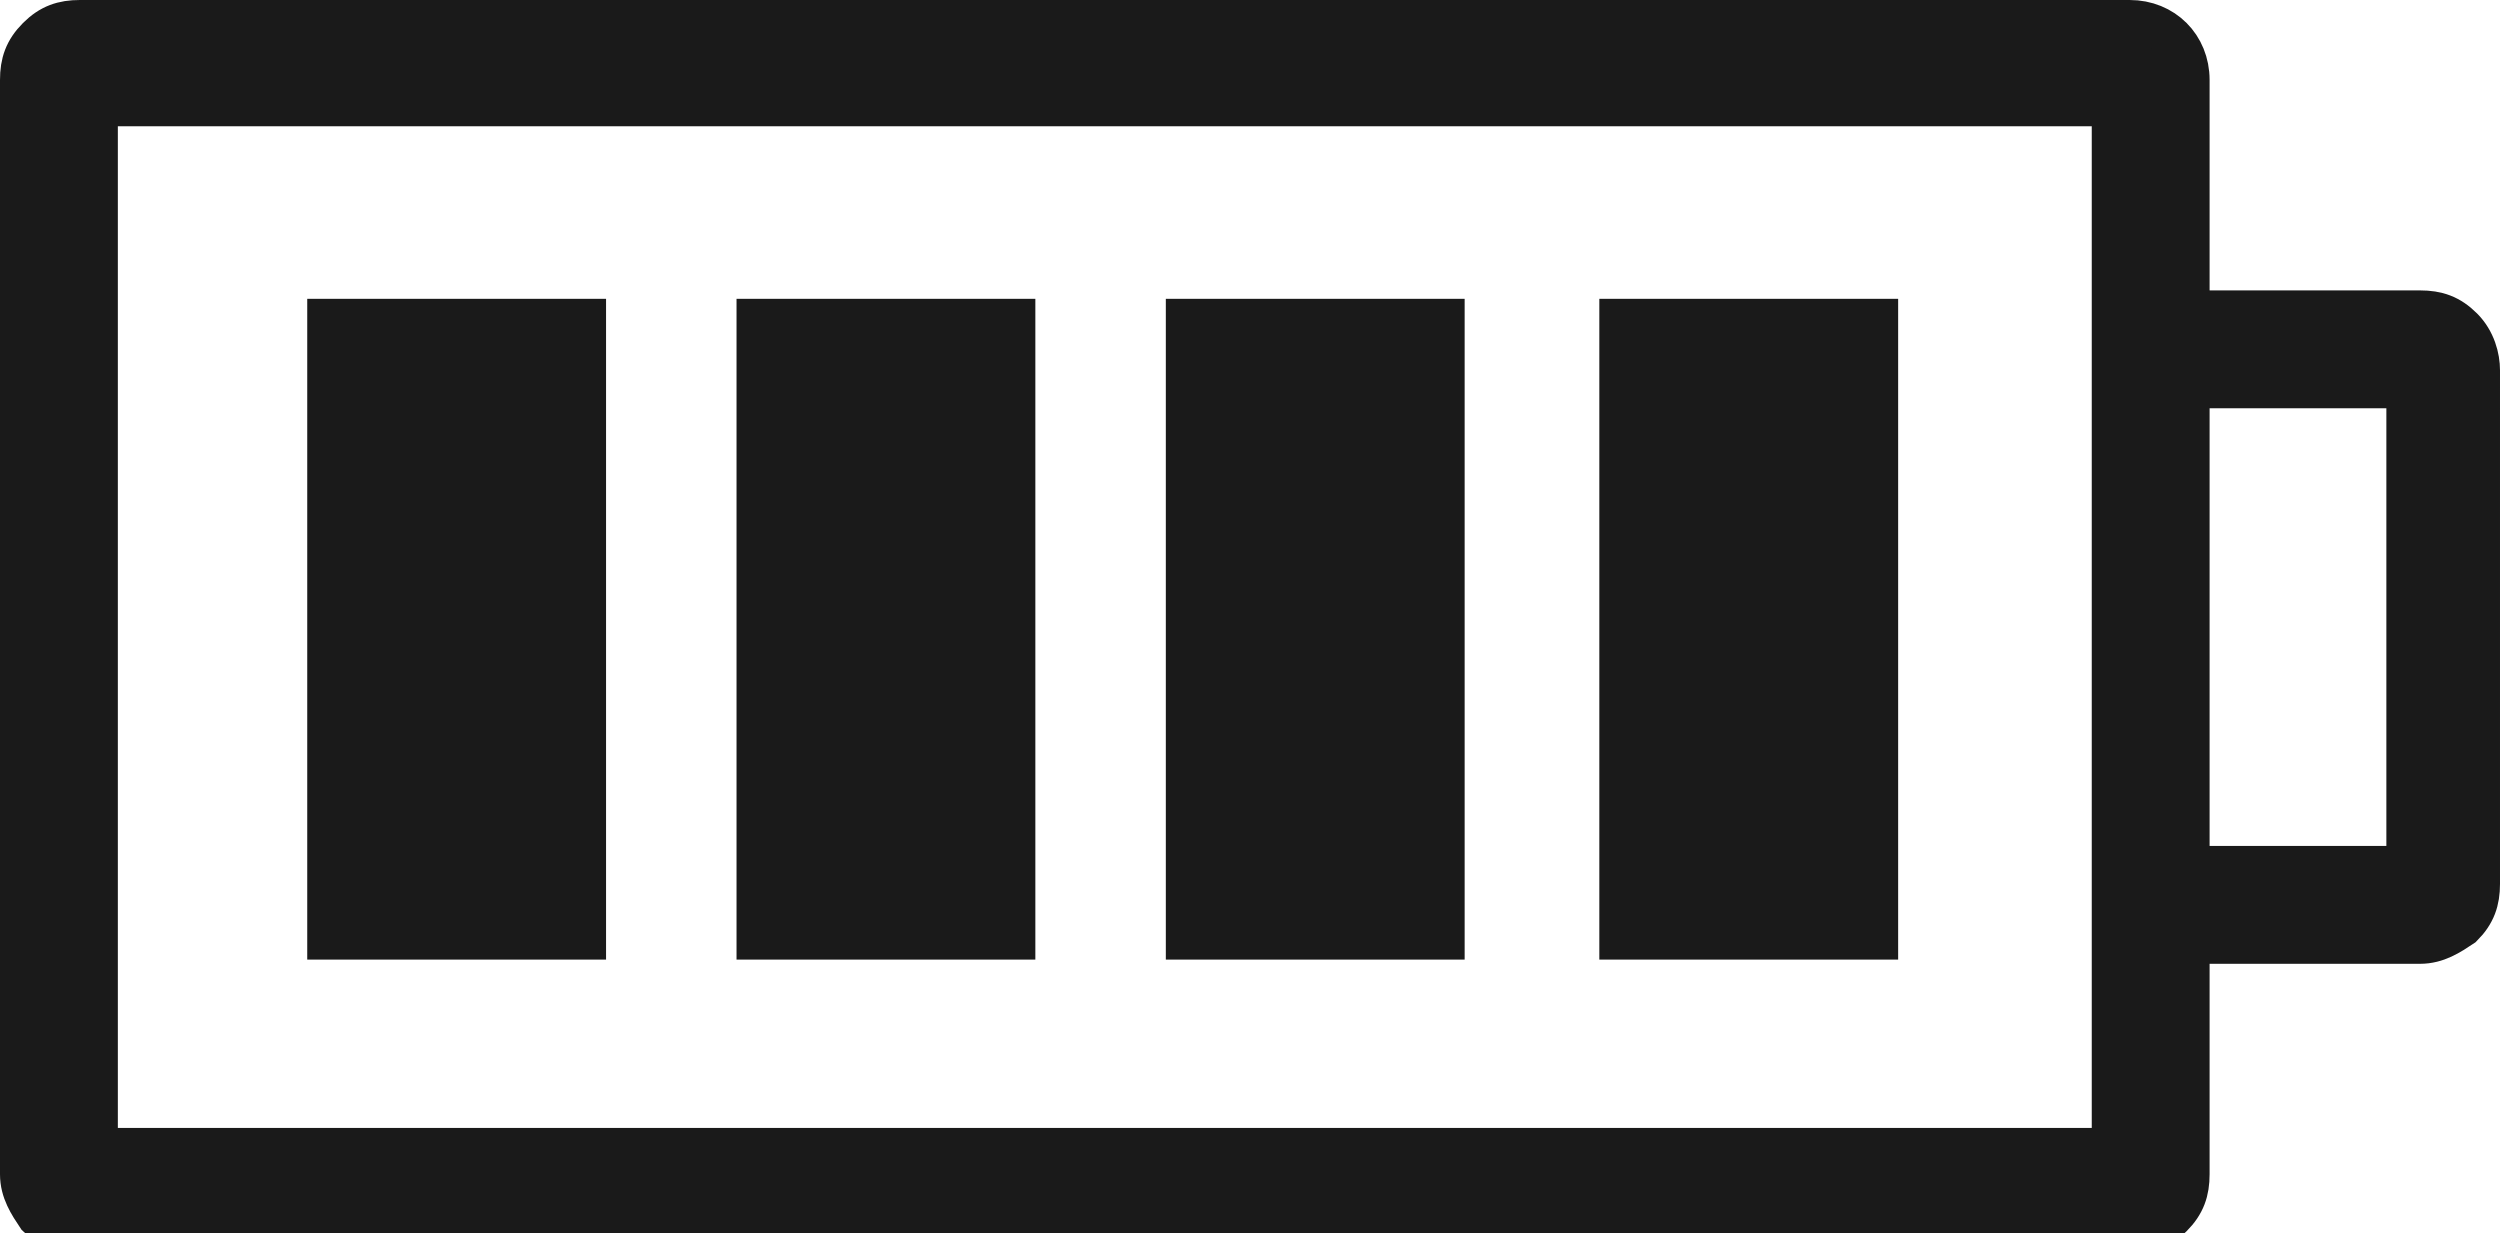
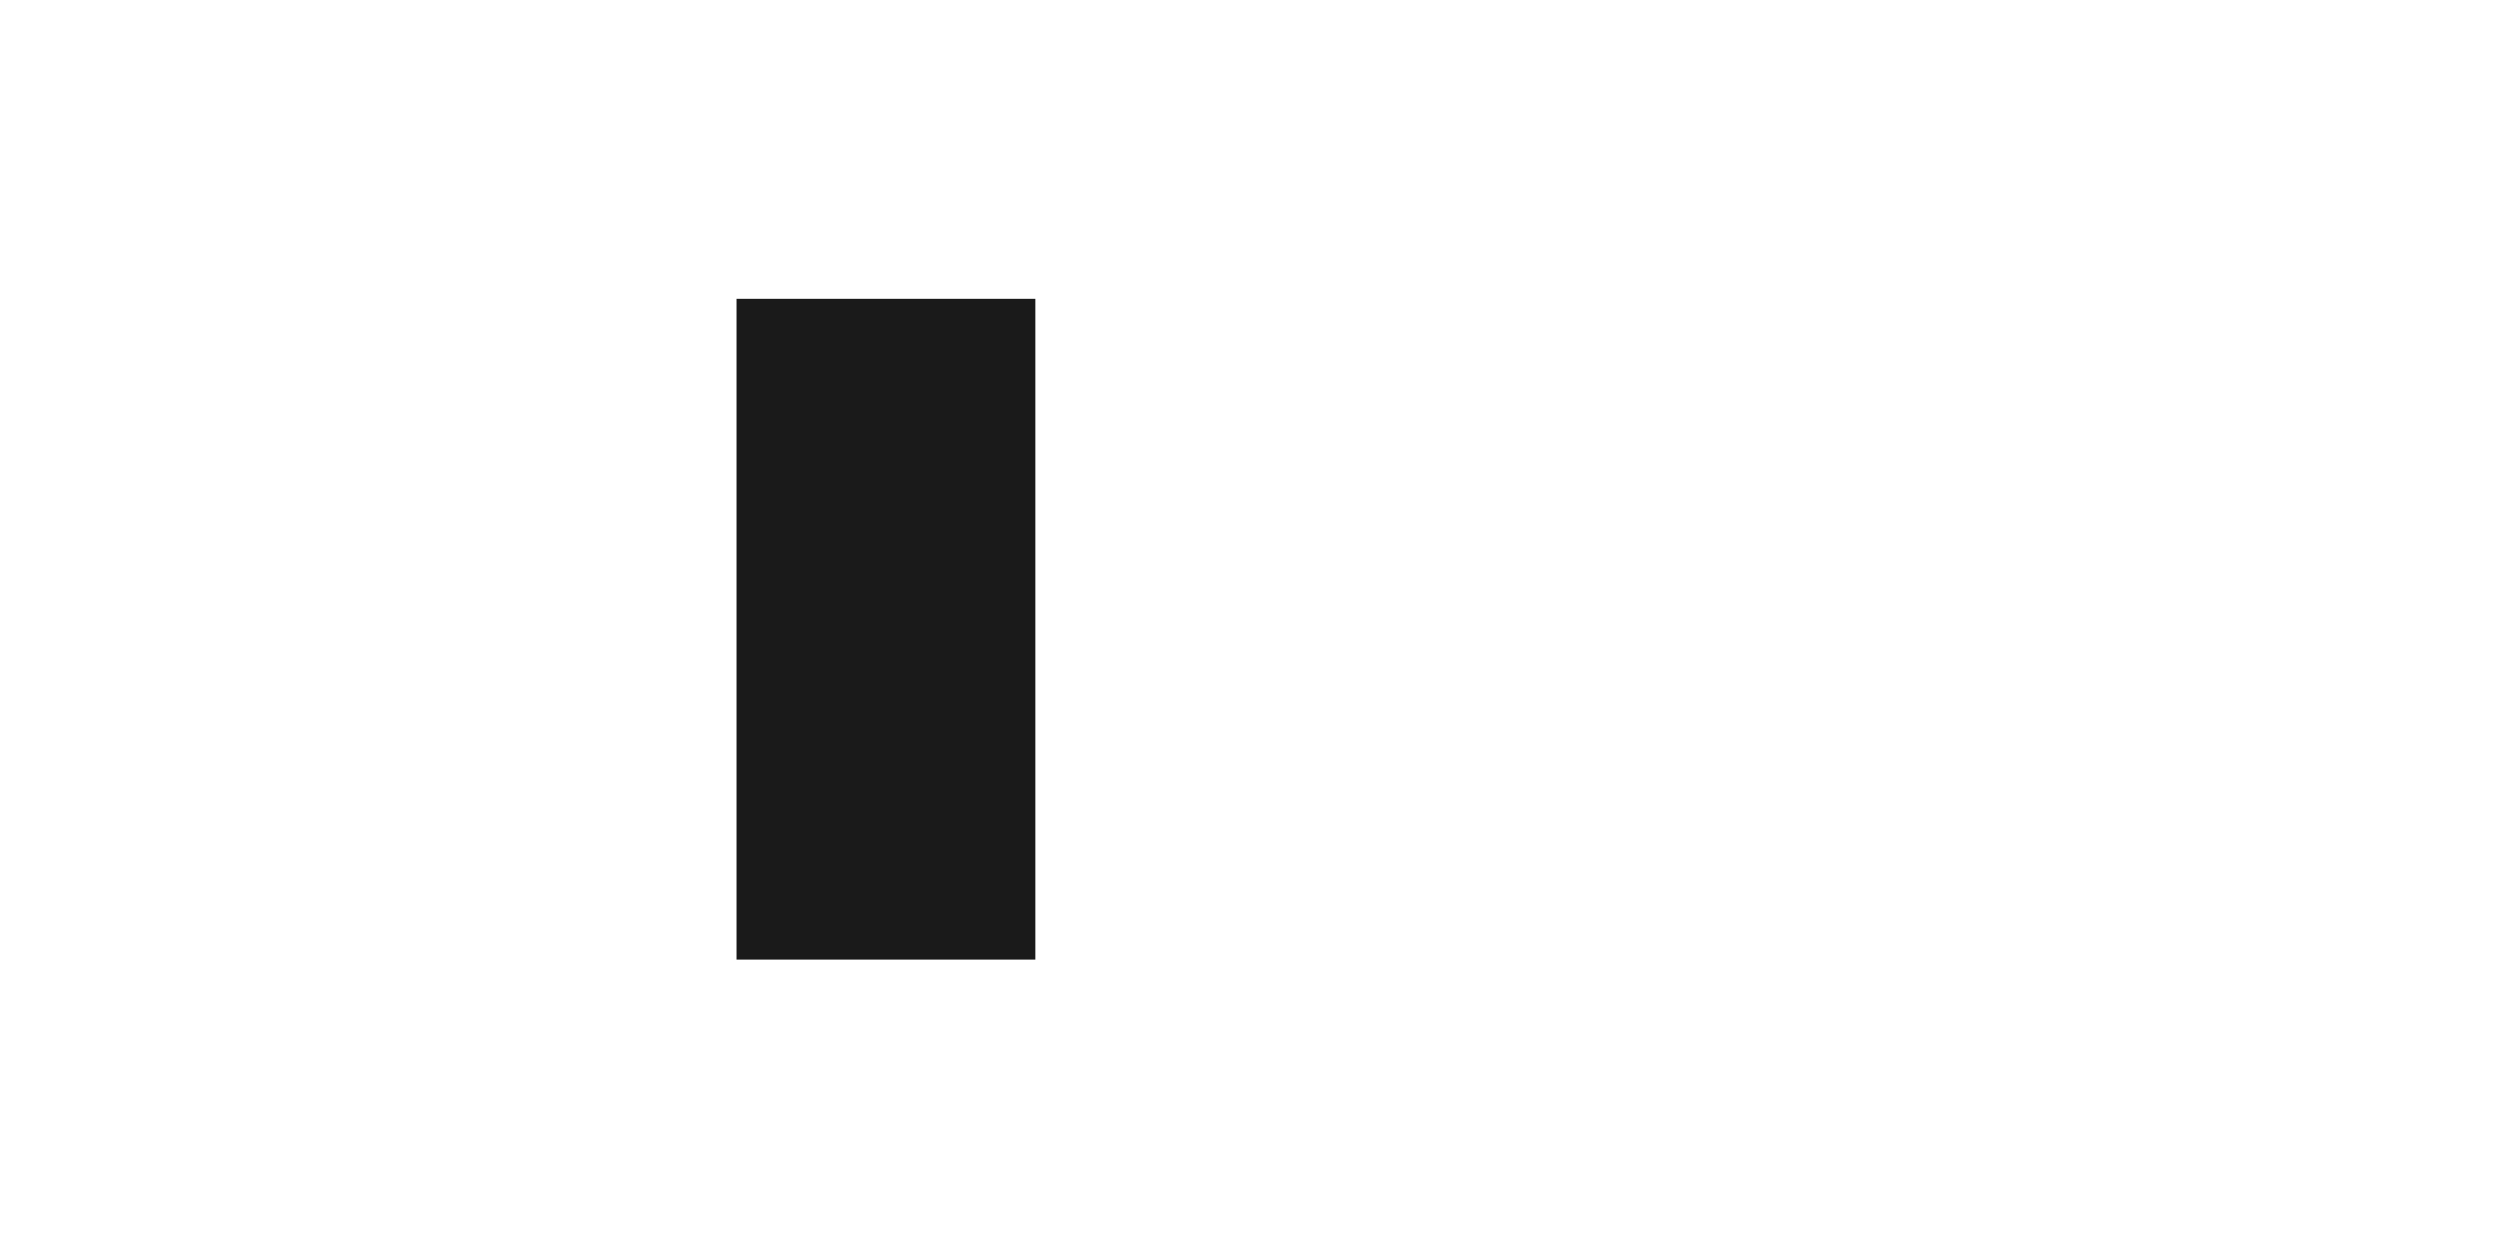
<svg xmlns="http://www.w3.org/2000/svg" version="1.1" id="Layer_1" x="0px" y="0px" viewBox="0 0 59.4 29.3" style="enable-background:new 0 0 59.4 29.3;" xml:space="preserve">
  <style type="text/css">
	.st0{fill:#1A1A1A;}
	.st1{fill:#1A1A1A;stroke:#1A1A1A;stroke-miterlimit:10;}
</style>
  <g id="Layer_2_1_">
    <g id="Layer_6">
-       <rect x="7.3" y="7.1" class="st0" width="7.1" height="15.7" />
      <rect x="17.5" y="7.1" class="st0" width="7.1" height="15.7" />
-       <rect x="27.7" y="7.1" class="st0" width="7.1" height="15.7" />
-       <rect x="38" y="7.1" class="st0" width="7.1" height="15.7" />
-       <path class="st1" d="M58.5,7.8c-0.3-0.3-0.6-0.4-1-0.4H52V1.9c0-0.8-0.6-1.4-1.4-1.4H1.9c-0.4,0-0.7,0.1-1,0.4s-0.4,0.6-0.4,1v26    c0,0.4,0.2,0.7,0.4,1c0.3,0.3,0.6,0.4,1,0.4h48.7c0.4,0,0.7-0.1,1-0.4s0.4-0.6,0.4-1v-5.5h5.5c0.4,0,0.7-0.2,1-0.4    c0.3-0.3,0.4-0.6,0.4-1V8.8C58.9,8.5,58.8,8.1,58.5,7.8z M2.3,2.5h47.9v24.8H2.3V2.5z M57.2,20.6H52V9.2h5.2V20.6z" />
    </g>
  </g>
</svg>